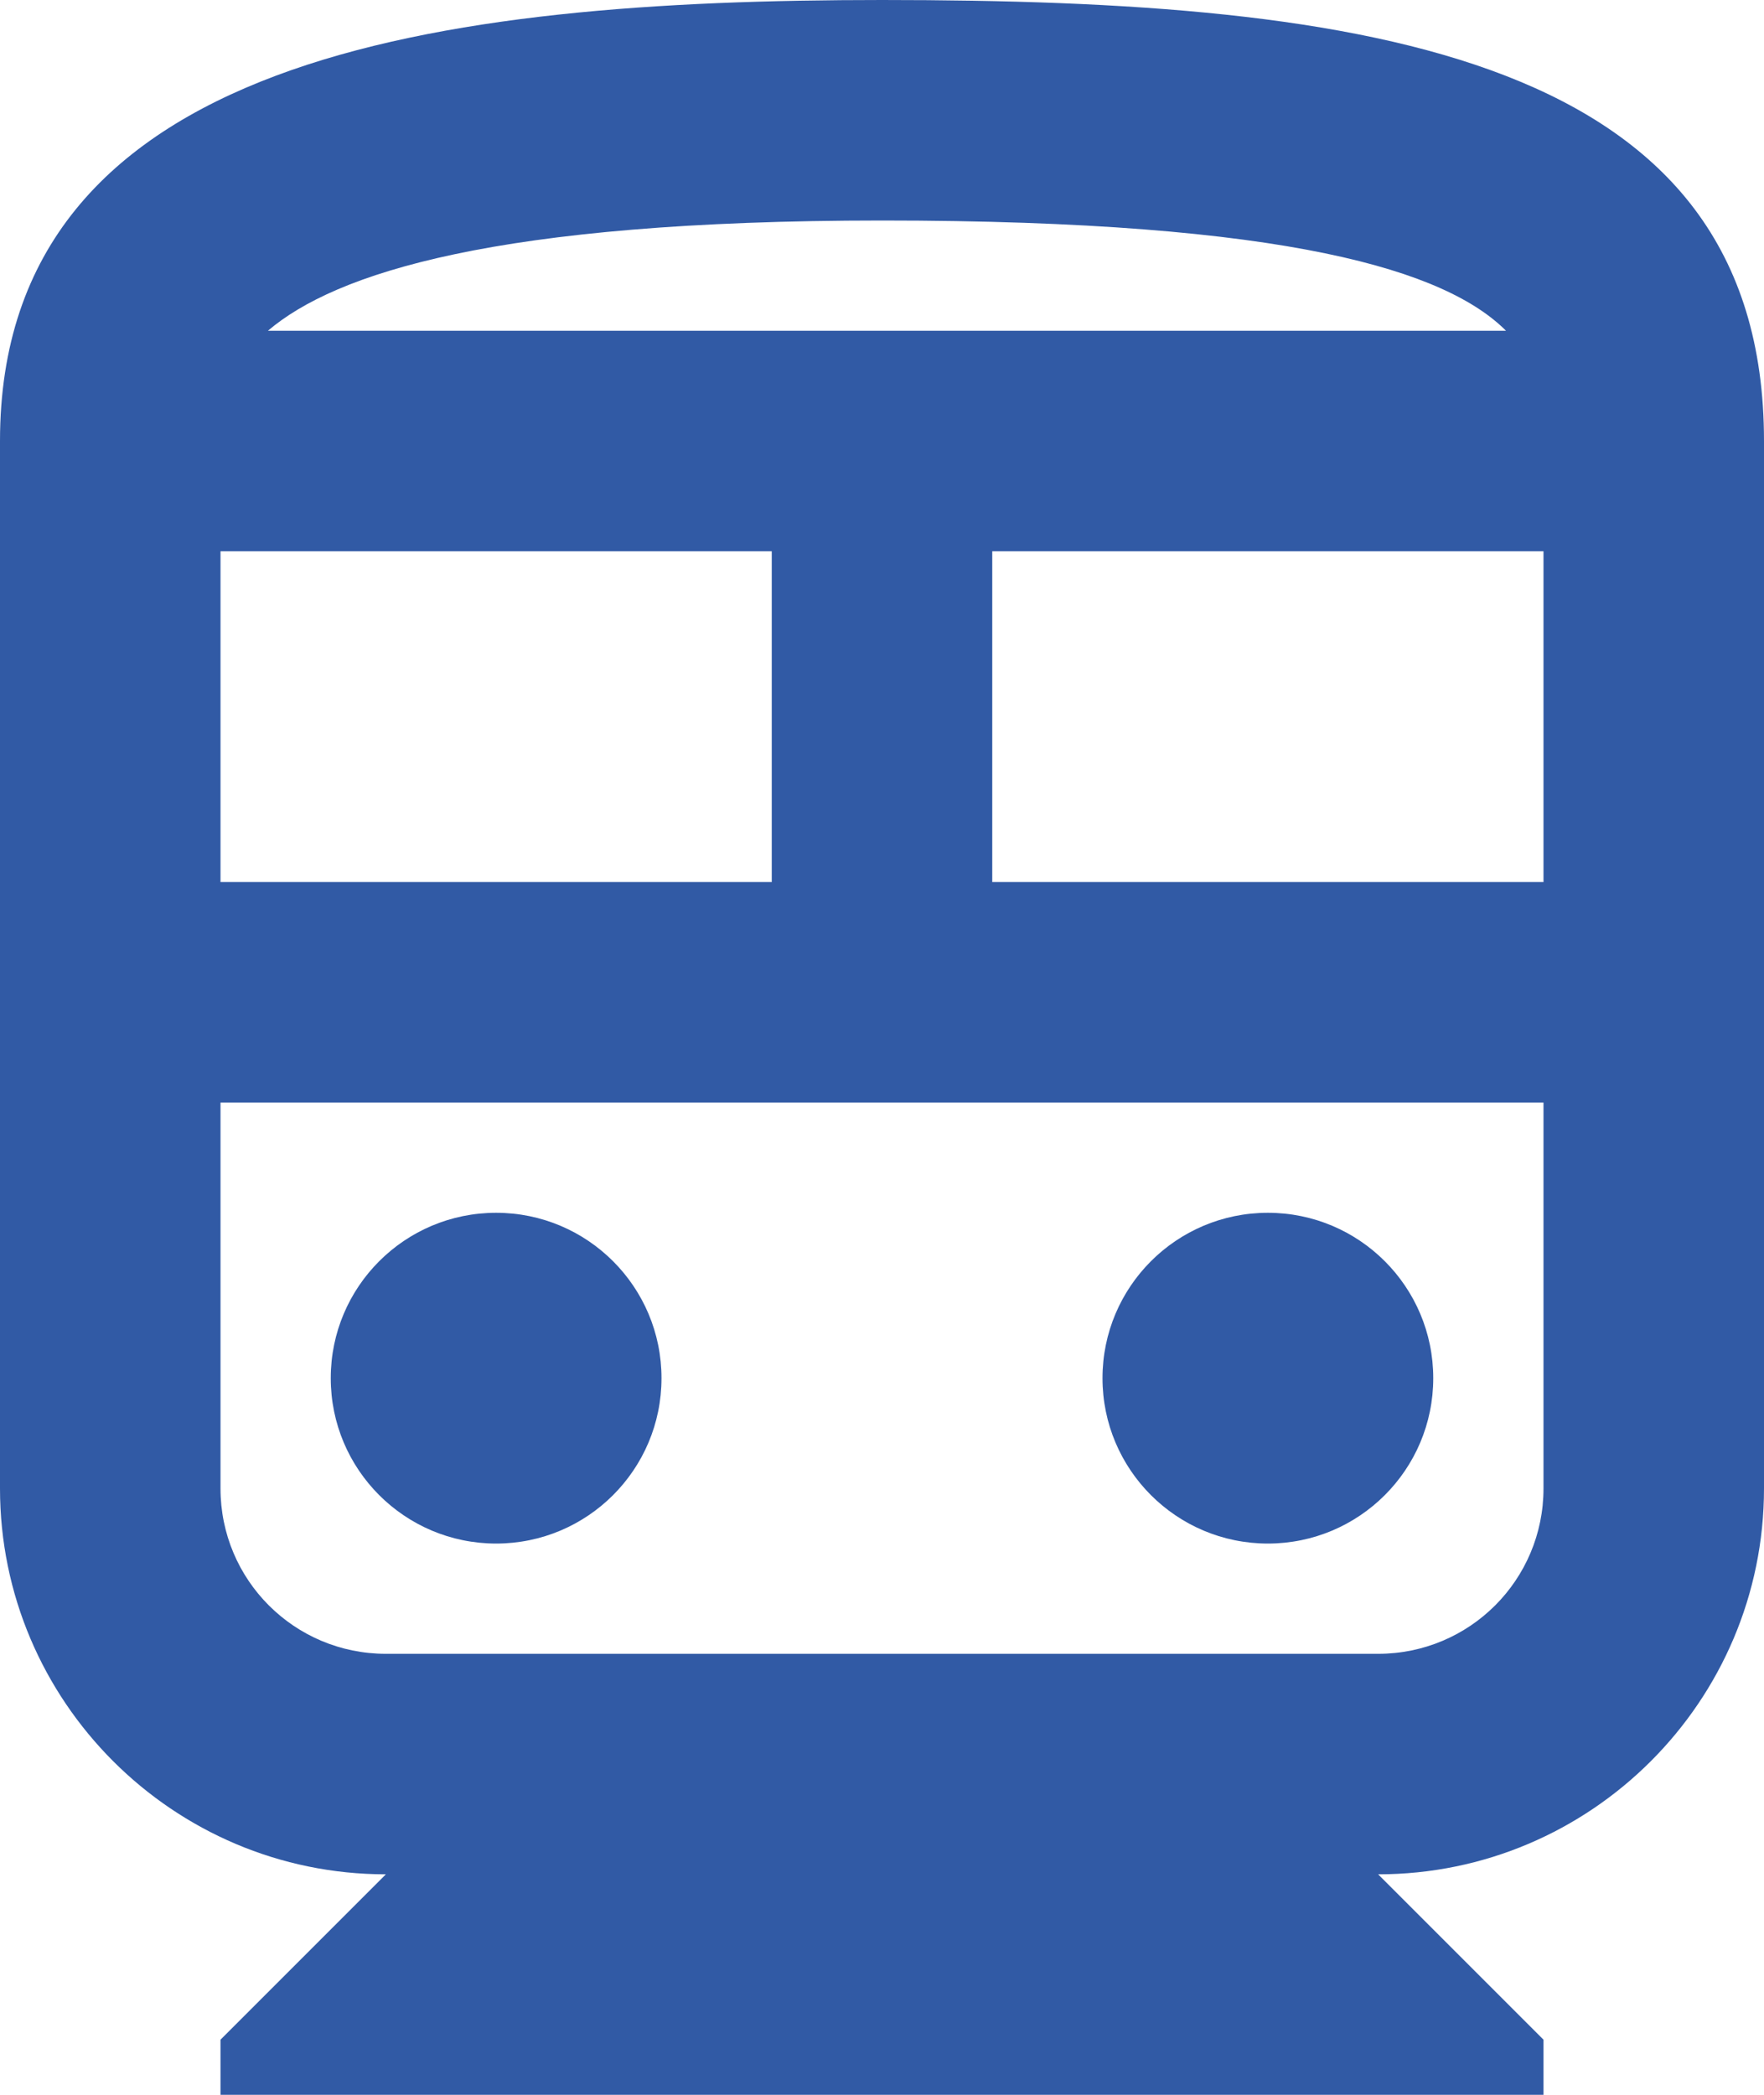
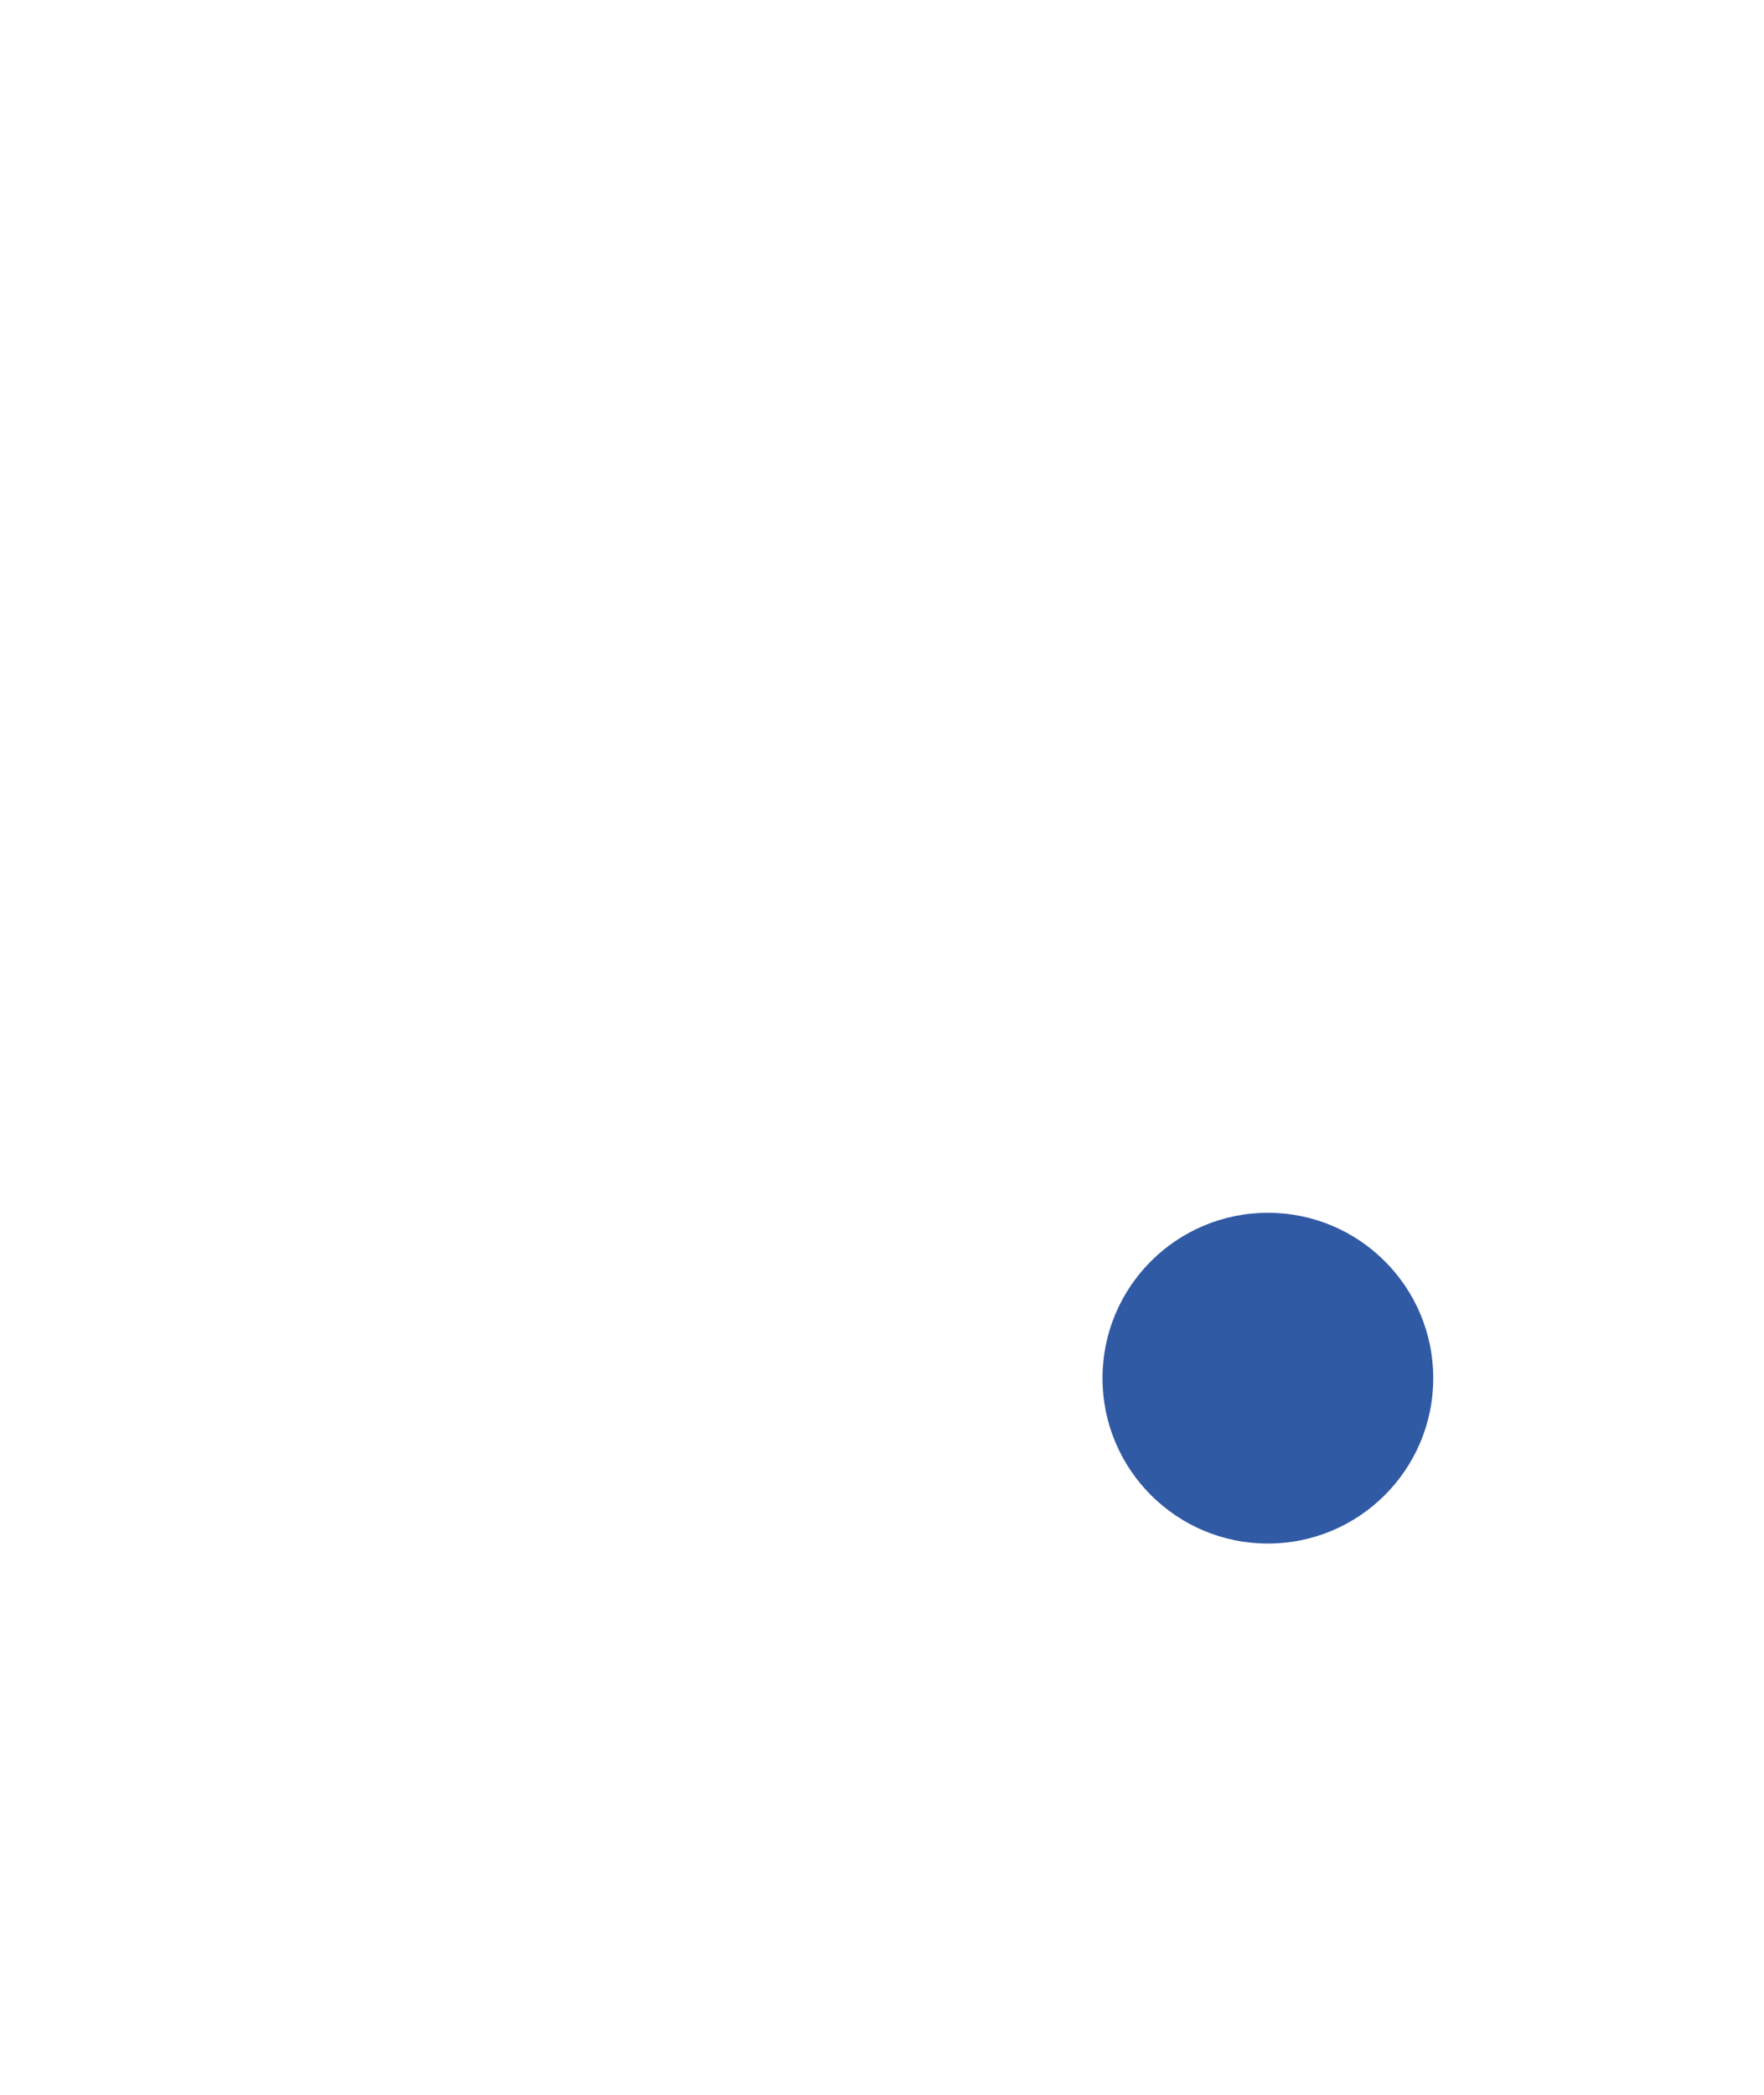
<svg xmlns="http://www.w3.org/2000/svg" width="32" height="38" viewBox="0 0 32 38" fill="none">
-   <path d="M16 0C8 0 0 1 0 8V27C0 30.86 3.14 34 7 34L4 37V38H28V37L25 34C28.86 34 32 30.86 32 27V8C32 1 24.84 0 16 0ZM27.32 6H4.86C6.08 4.96 8.98 4 16 4C23.42 4 26.24 4.92 27.32 6ZM14 10V16H4V10H14ZM18 10H28V16H18V10ZM25 30H7C5.34 30 4 28.66 4 27V20H28V27C28 28.66 26.66 30 25 30Z" fill="#315AA5" />
-   <path d="M9 28C10.657 28 12 26.657 12 25C12 23.343 10.657 22 9 22C7.343 22 6 23.343 6 25C6 26.657 7.343 28 9 28Z" fill="#315AA5" />
  <path d="M23 28C24.657 28 26 26.657 26 25C26 23.343 24.657 22 23 22C21.343 22 20 23.343 20 25C20 26.657 21.343 28 23 28Z" fill="#315AA5" />
</svg>